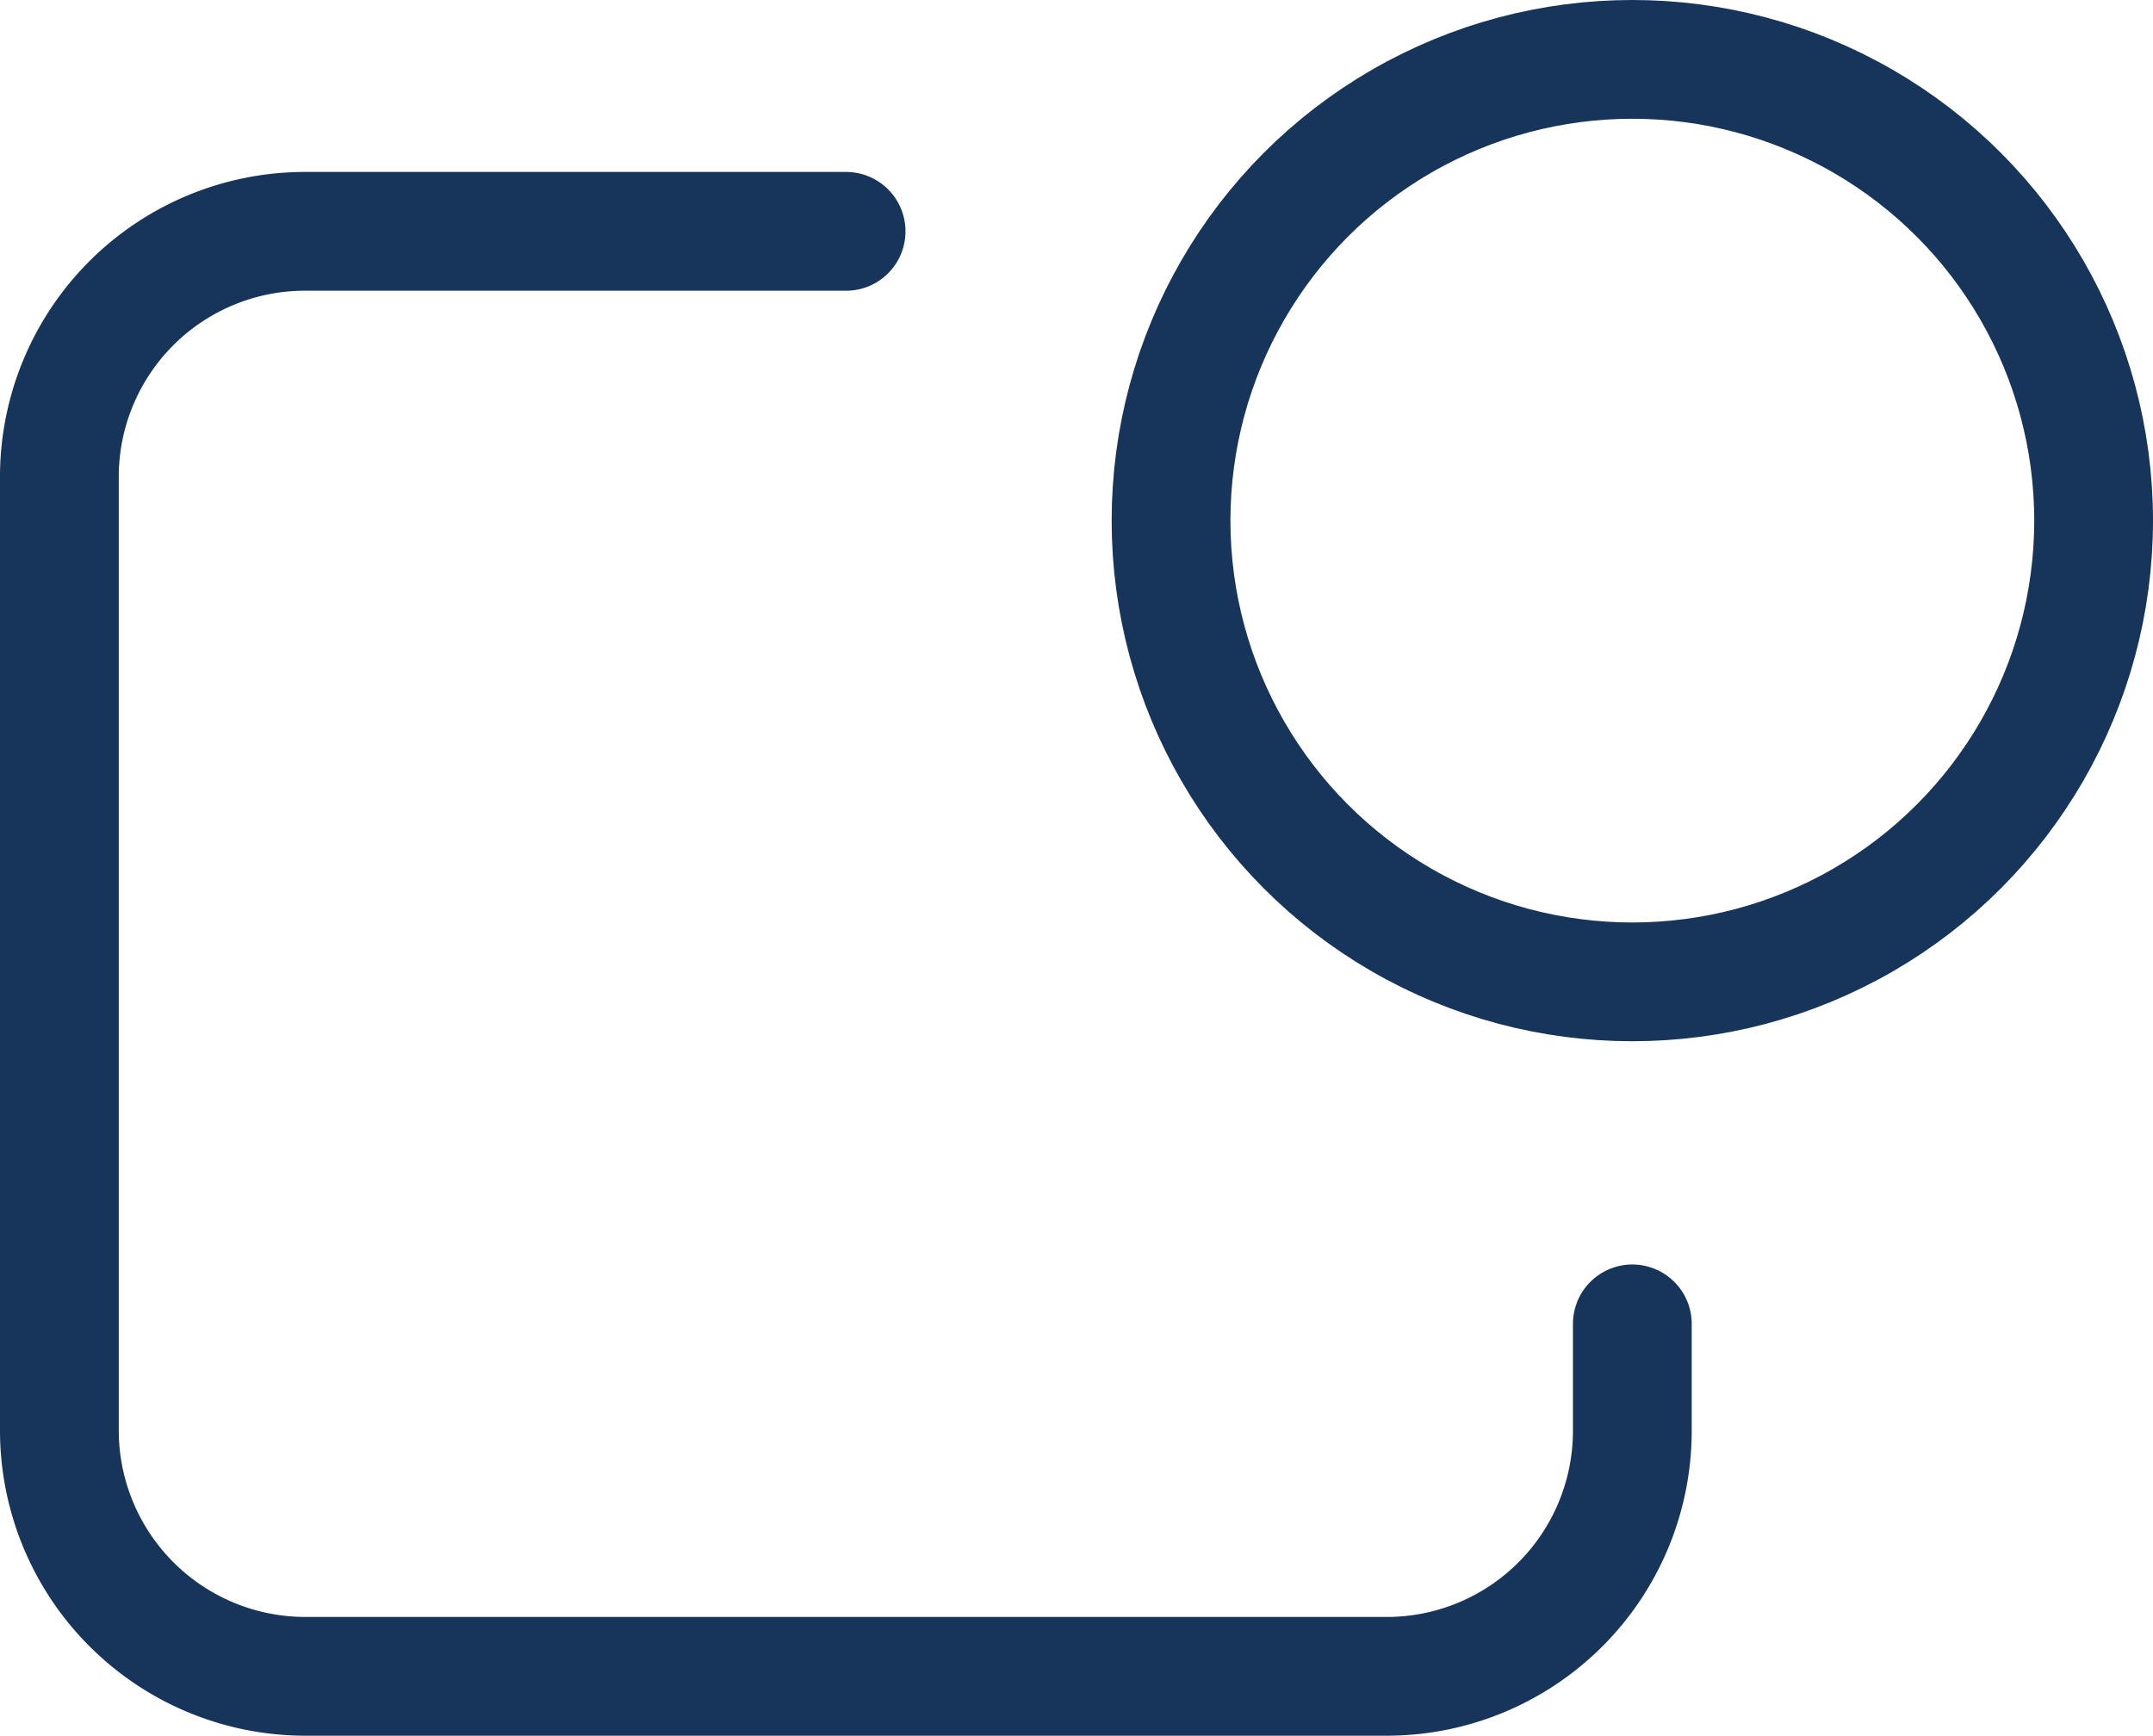
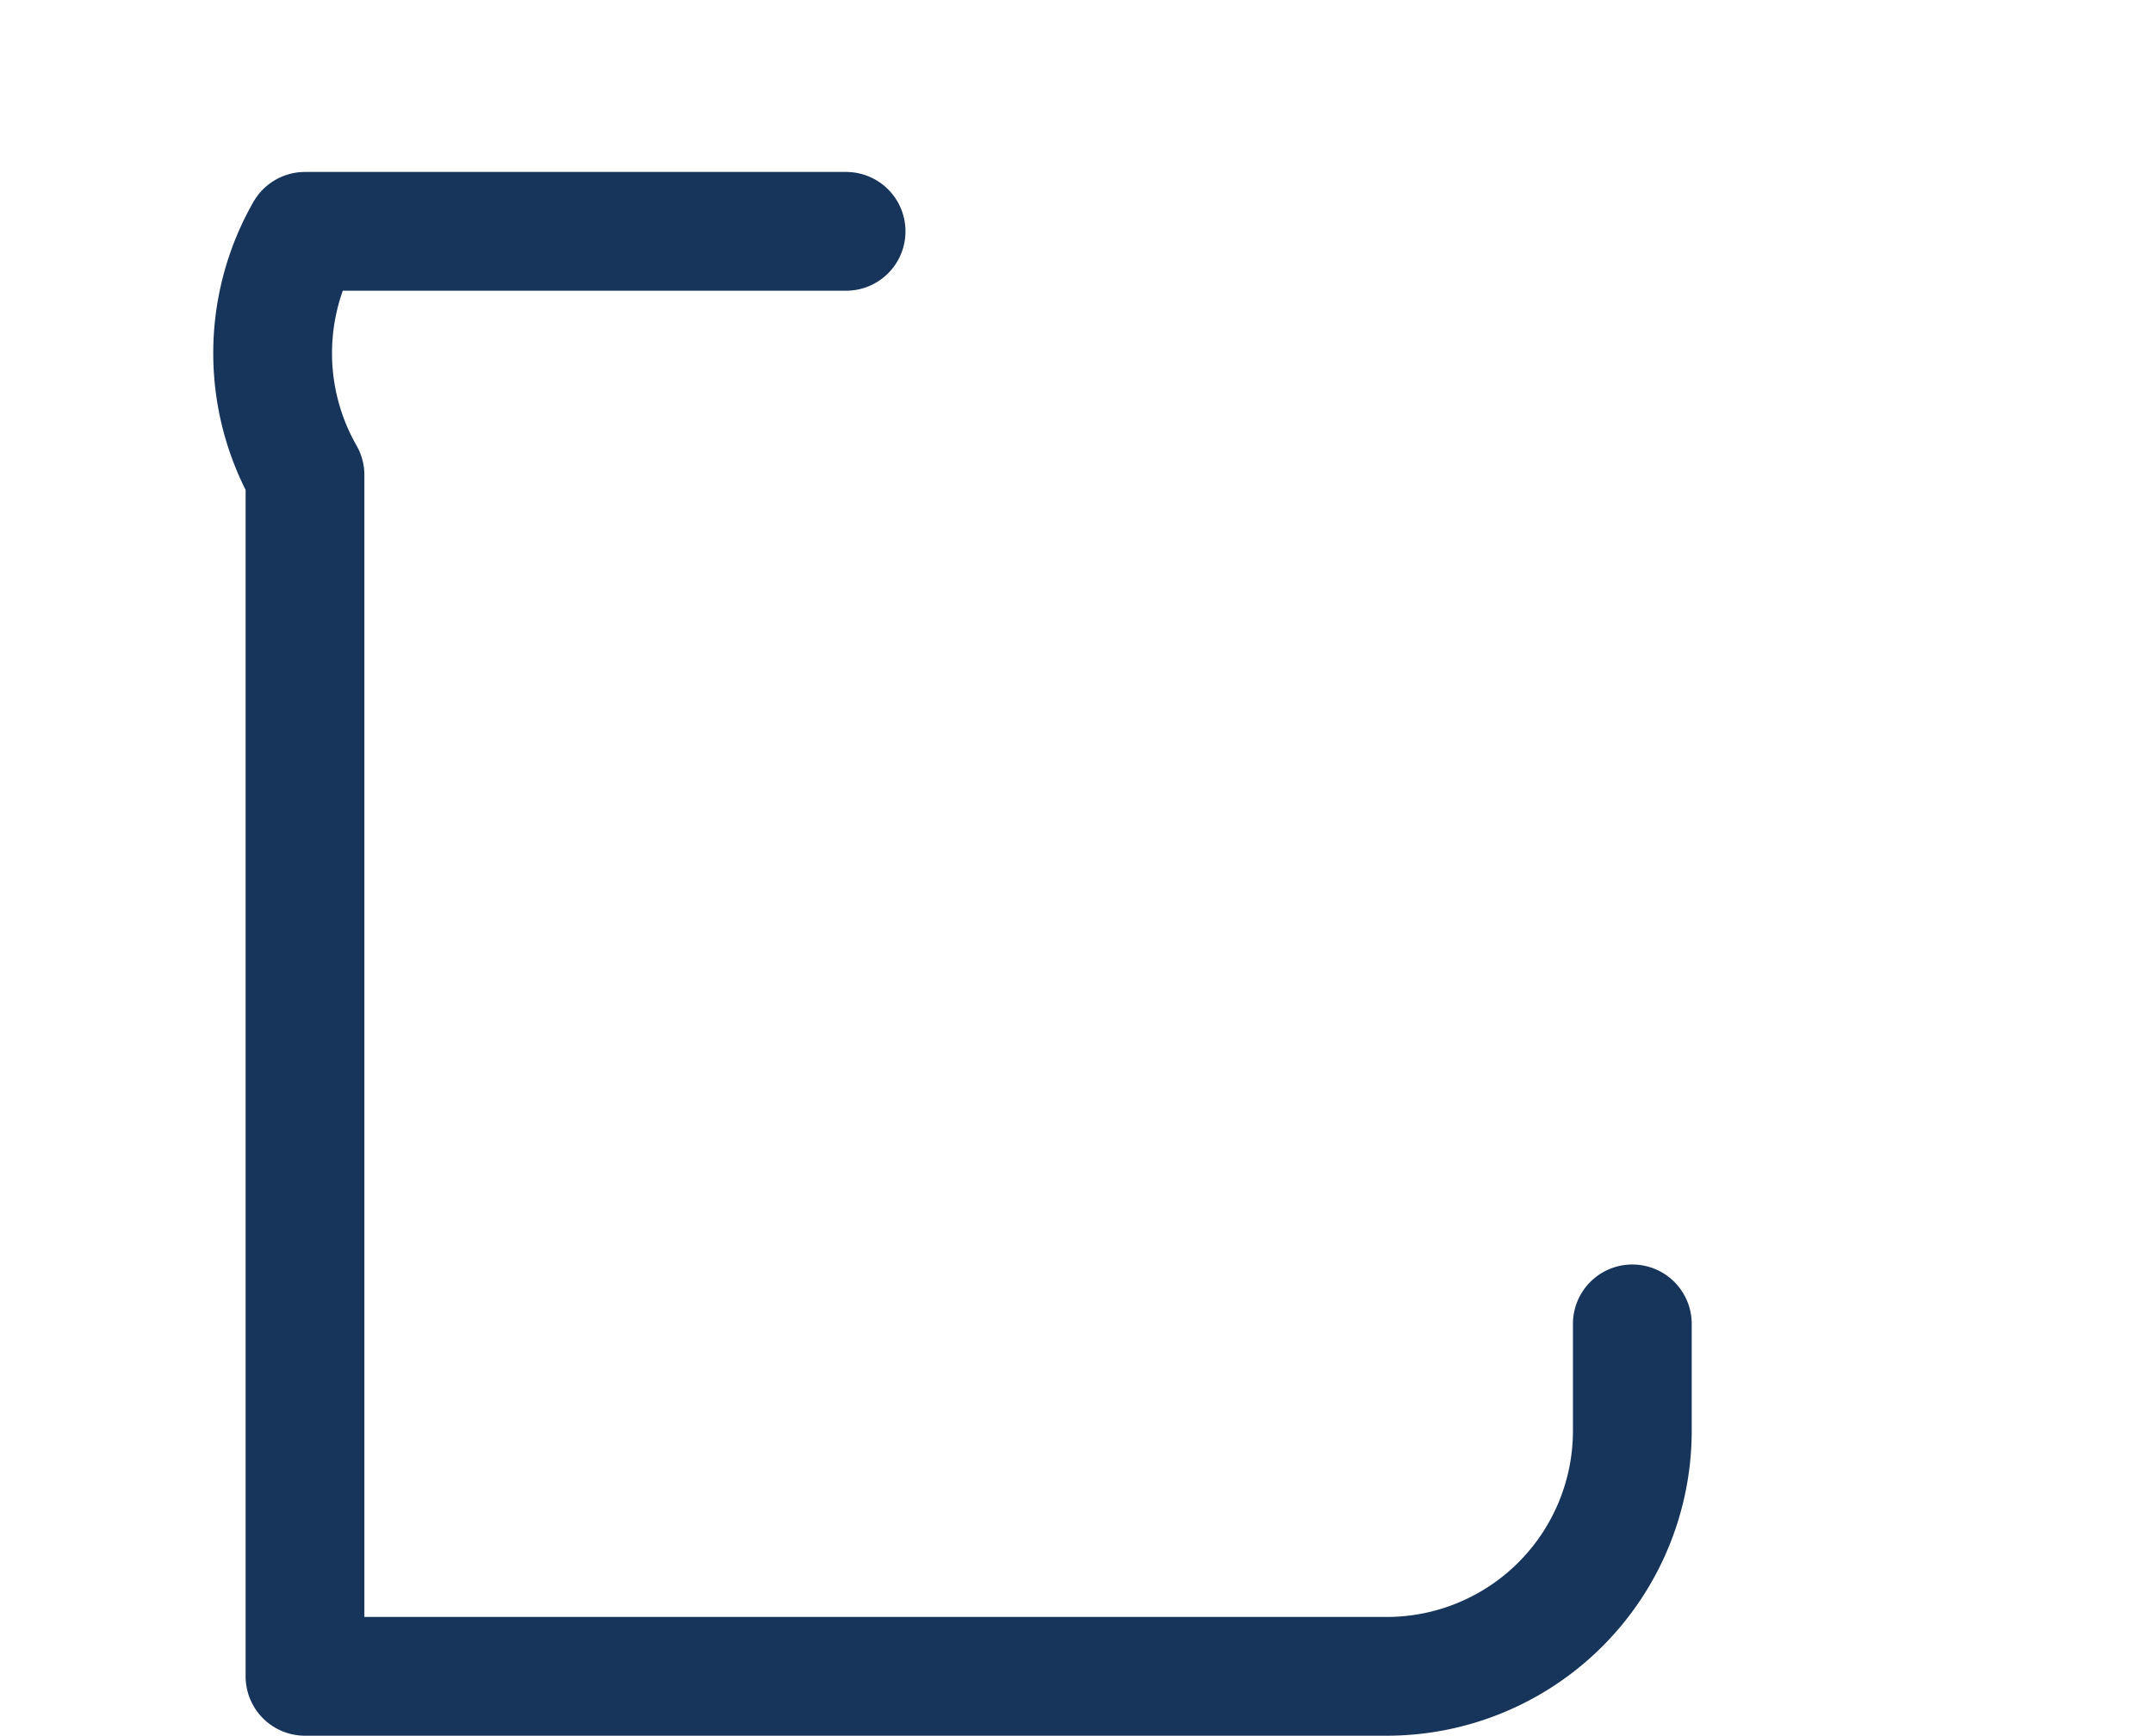
<svg xmlns="http://www.w3.org/2000/svg" viewBox="0 0 45.32 36.54">
  <defs>
    <style>.cls-1{fill:none;stroke:#17345a;stroke-linecap:round;stroke-linejoin:round;stroke-width:2.5px;}</style>
  </defs>
  <g id="Layer_2" data-name="Layer 2">
    <g id="Layer_1-2" data-name="Layer 1">
-       <path class="cls-1" d="M34.36,27.87v2.25a5.17,5.17,0,0,1-5.16,5.17H6.42a5.18,5.18,0,0,1-5.17-5.17V10A5.17,5.17,0,0,1,6.42,4.87H17.81" />
-       <circle class="cls-1" cx="34.36" cy="10.96" r="9.71" />
+       <path class="cls-1" d="M34.36,27.87v2.25a5.17,5.17,0,0,1-5.16,5.17H6.42V10A5.17,5.17,0,0,1,6.42,4.87H17.81" />
    </g>
  </g>
</svg>